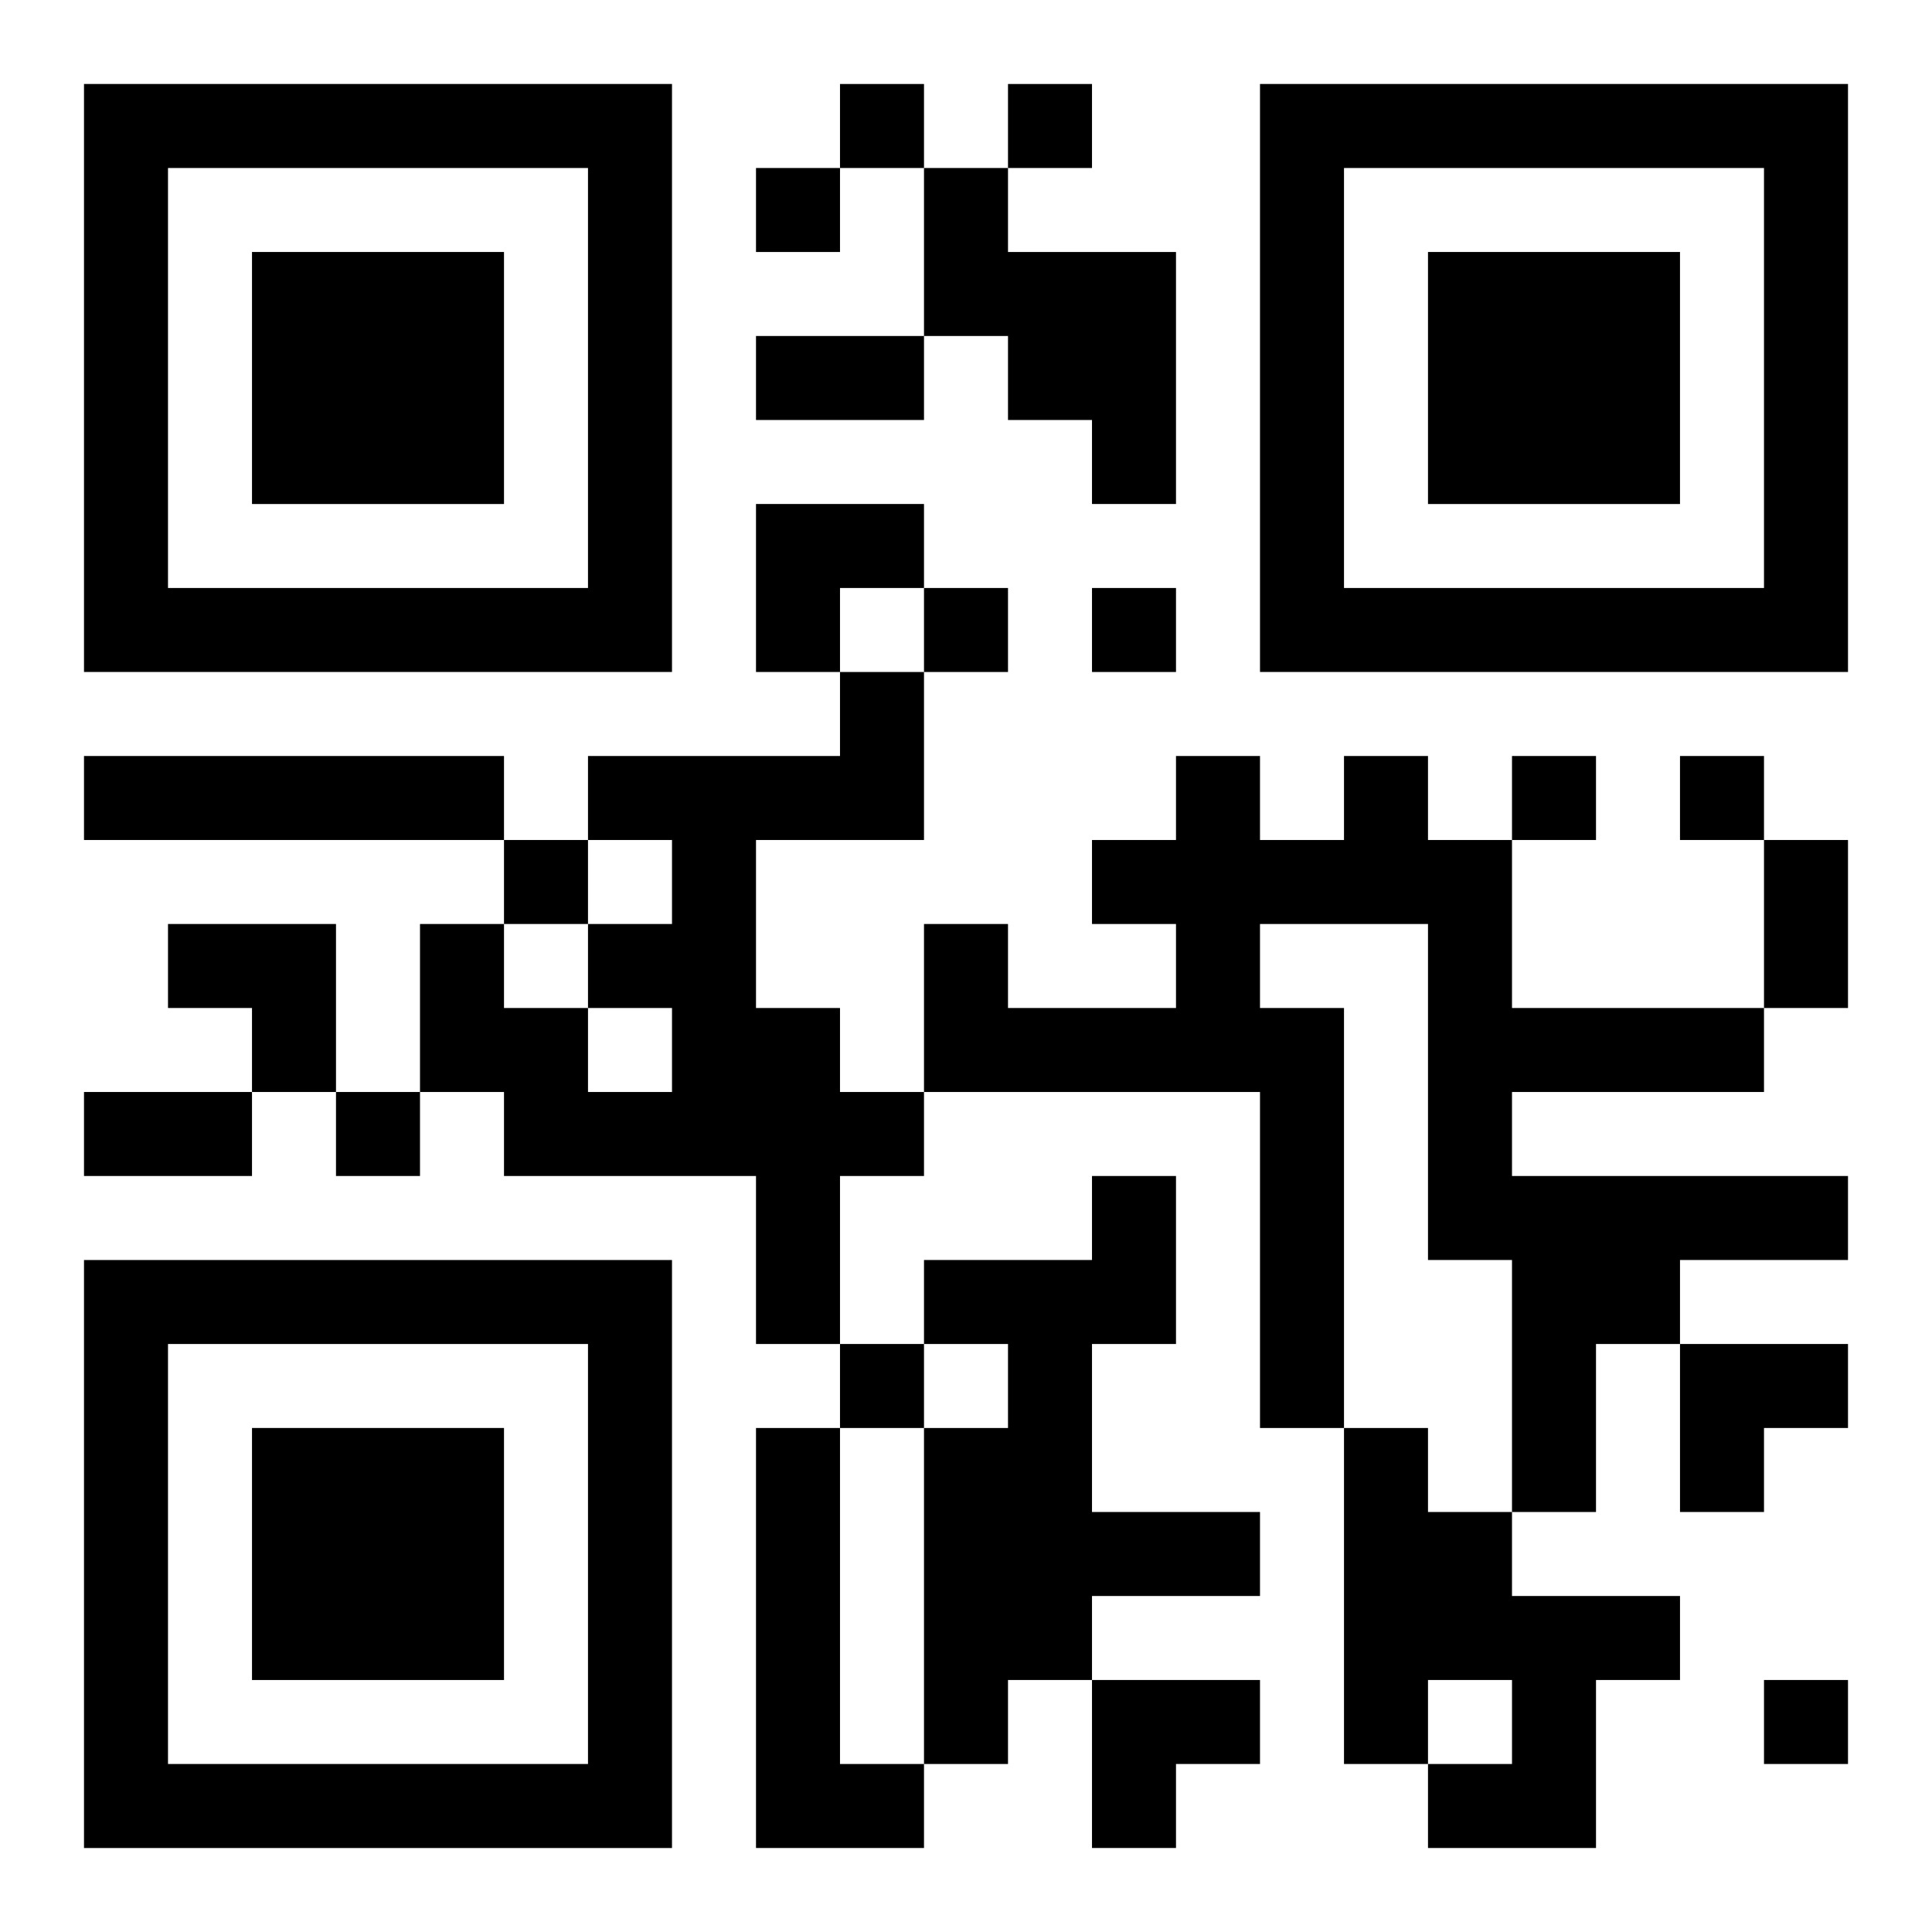
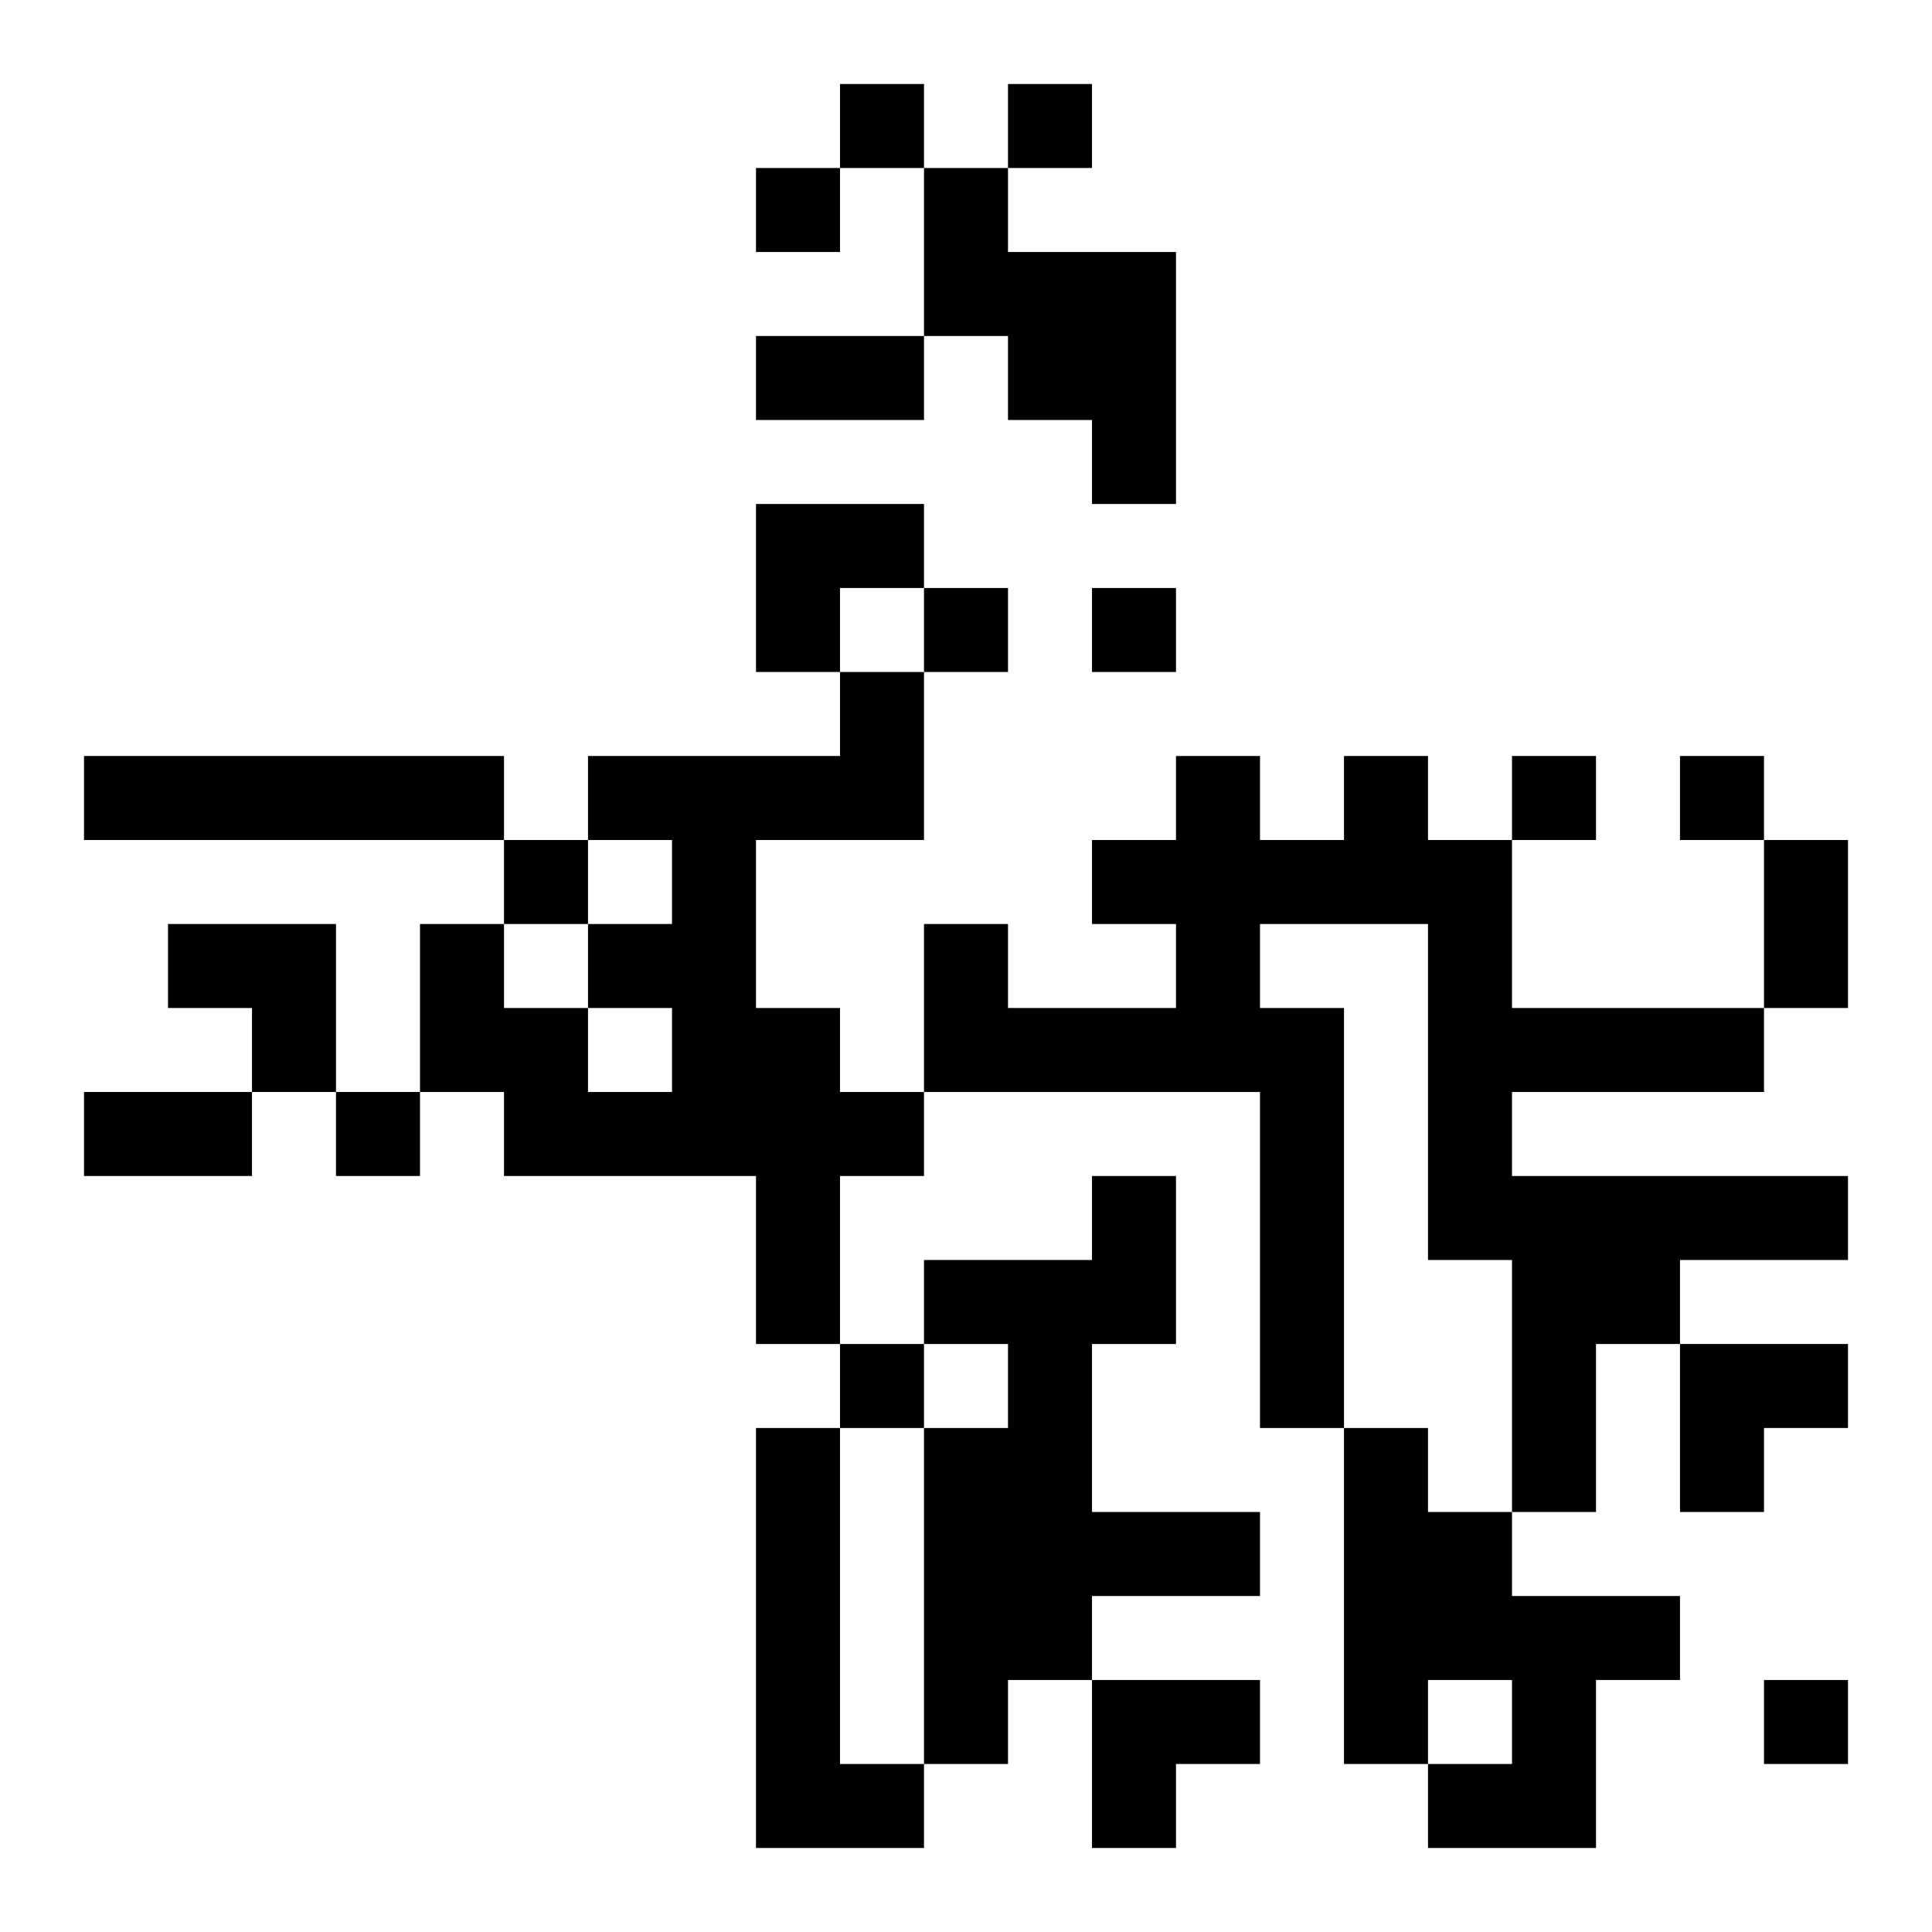
<svg xmlns="http://www.w3.org/2000/svg" xmlns:xlink="http://www.w3.org/1999/xlink" width="250" height="250" baseProfile="full" version="1.1" viewBox="-1 -1 23 23">
  <symbol id="a">
-     <path d="m0 7v7h7v-7h-7zm1 1h5v5h-5v-5zm1 1v3h3v-3h-3z" />
-   </symbol>
+     </symbol>
  <use y="-7" xlink:href="#a" />
  <use y="7" xlink:href="#a" />
  <use x="14" y="-7" xlink:href="#a" />
  <path d="m10 1h1v1h2v3h-1v-1h-1v-1h-1v-2m-1 6h1v2h-2v2h1v1h1v1h-1v2h-1v-2h-3v-1h-1v-2h1v1h1v1h1v-1h-1v-1h1v-1h-1v-1h3v-1m-9 1h5v1h-5v-1m15 0h1v1h1v2h3v1h-3v1h4v1h-2v1h-1v2h-1v-3h-1v-4h-2v1h1v5h-1v-4h-4v-2h1v1h2v-1h-1v-1h1v-1h1v1h1v-1m-3 5h1v2h-1v2h2v1h-2v1h-1v1h-1v-4h1v-1h-1v-1h2v-1m-4 3h1v4h1v1h-2v-5m7 0h1v1h1v1h2v1h-1v2h-2v-1h1v-1h-1v1h-1v-4m-6-16v1h1v-1h-1m2 0v1h1v-1h-1m-3 1v1h1v-1h-1m2 5v1h1v-1h-1m2 0v1h1v-1h-1m5 2v1h1v-1h-1m2 0v1h1v-1h-1m-14 1v1h1v-1h-1m-2 3v1h1v-1h-1m6 3v1h1v-1h-1m11 4v1h1v-1h-1m-12-16h2v1h-2v-1m12 6h1v2h-1v-2m-20 3h2v1h-2v-1m8-7h2v1h-1v1h-1zm-7 5h2v2h-1v-1h-1zm18 5h2v1h-1v1h-1zm-7 4h2v1h-1v1h-1z" />
</svg>